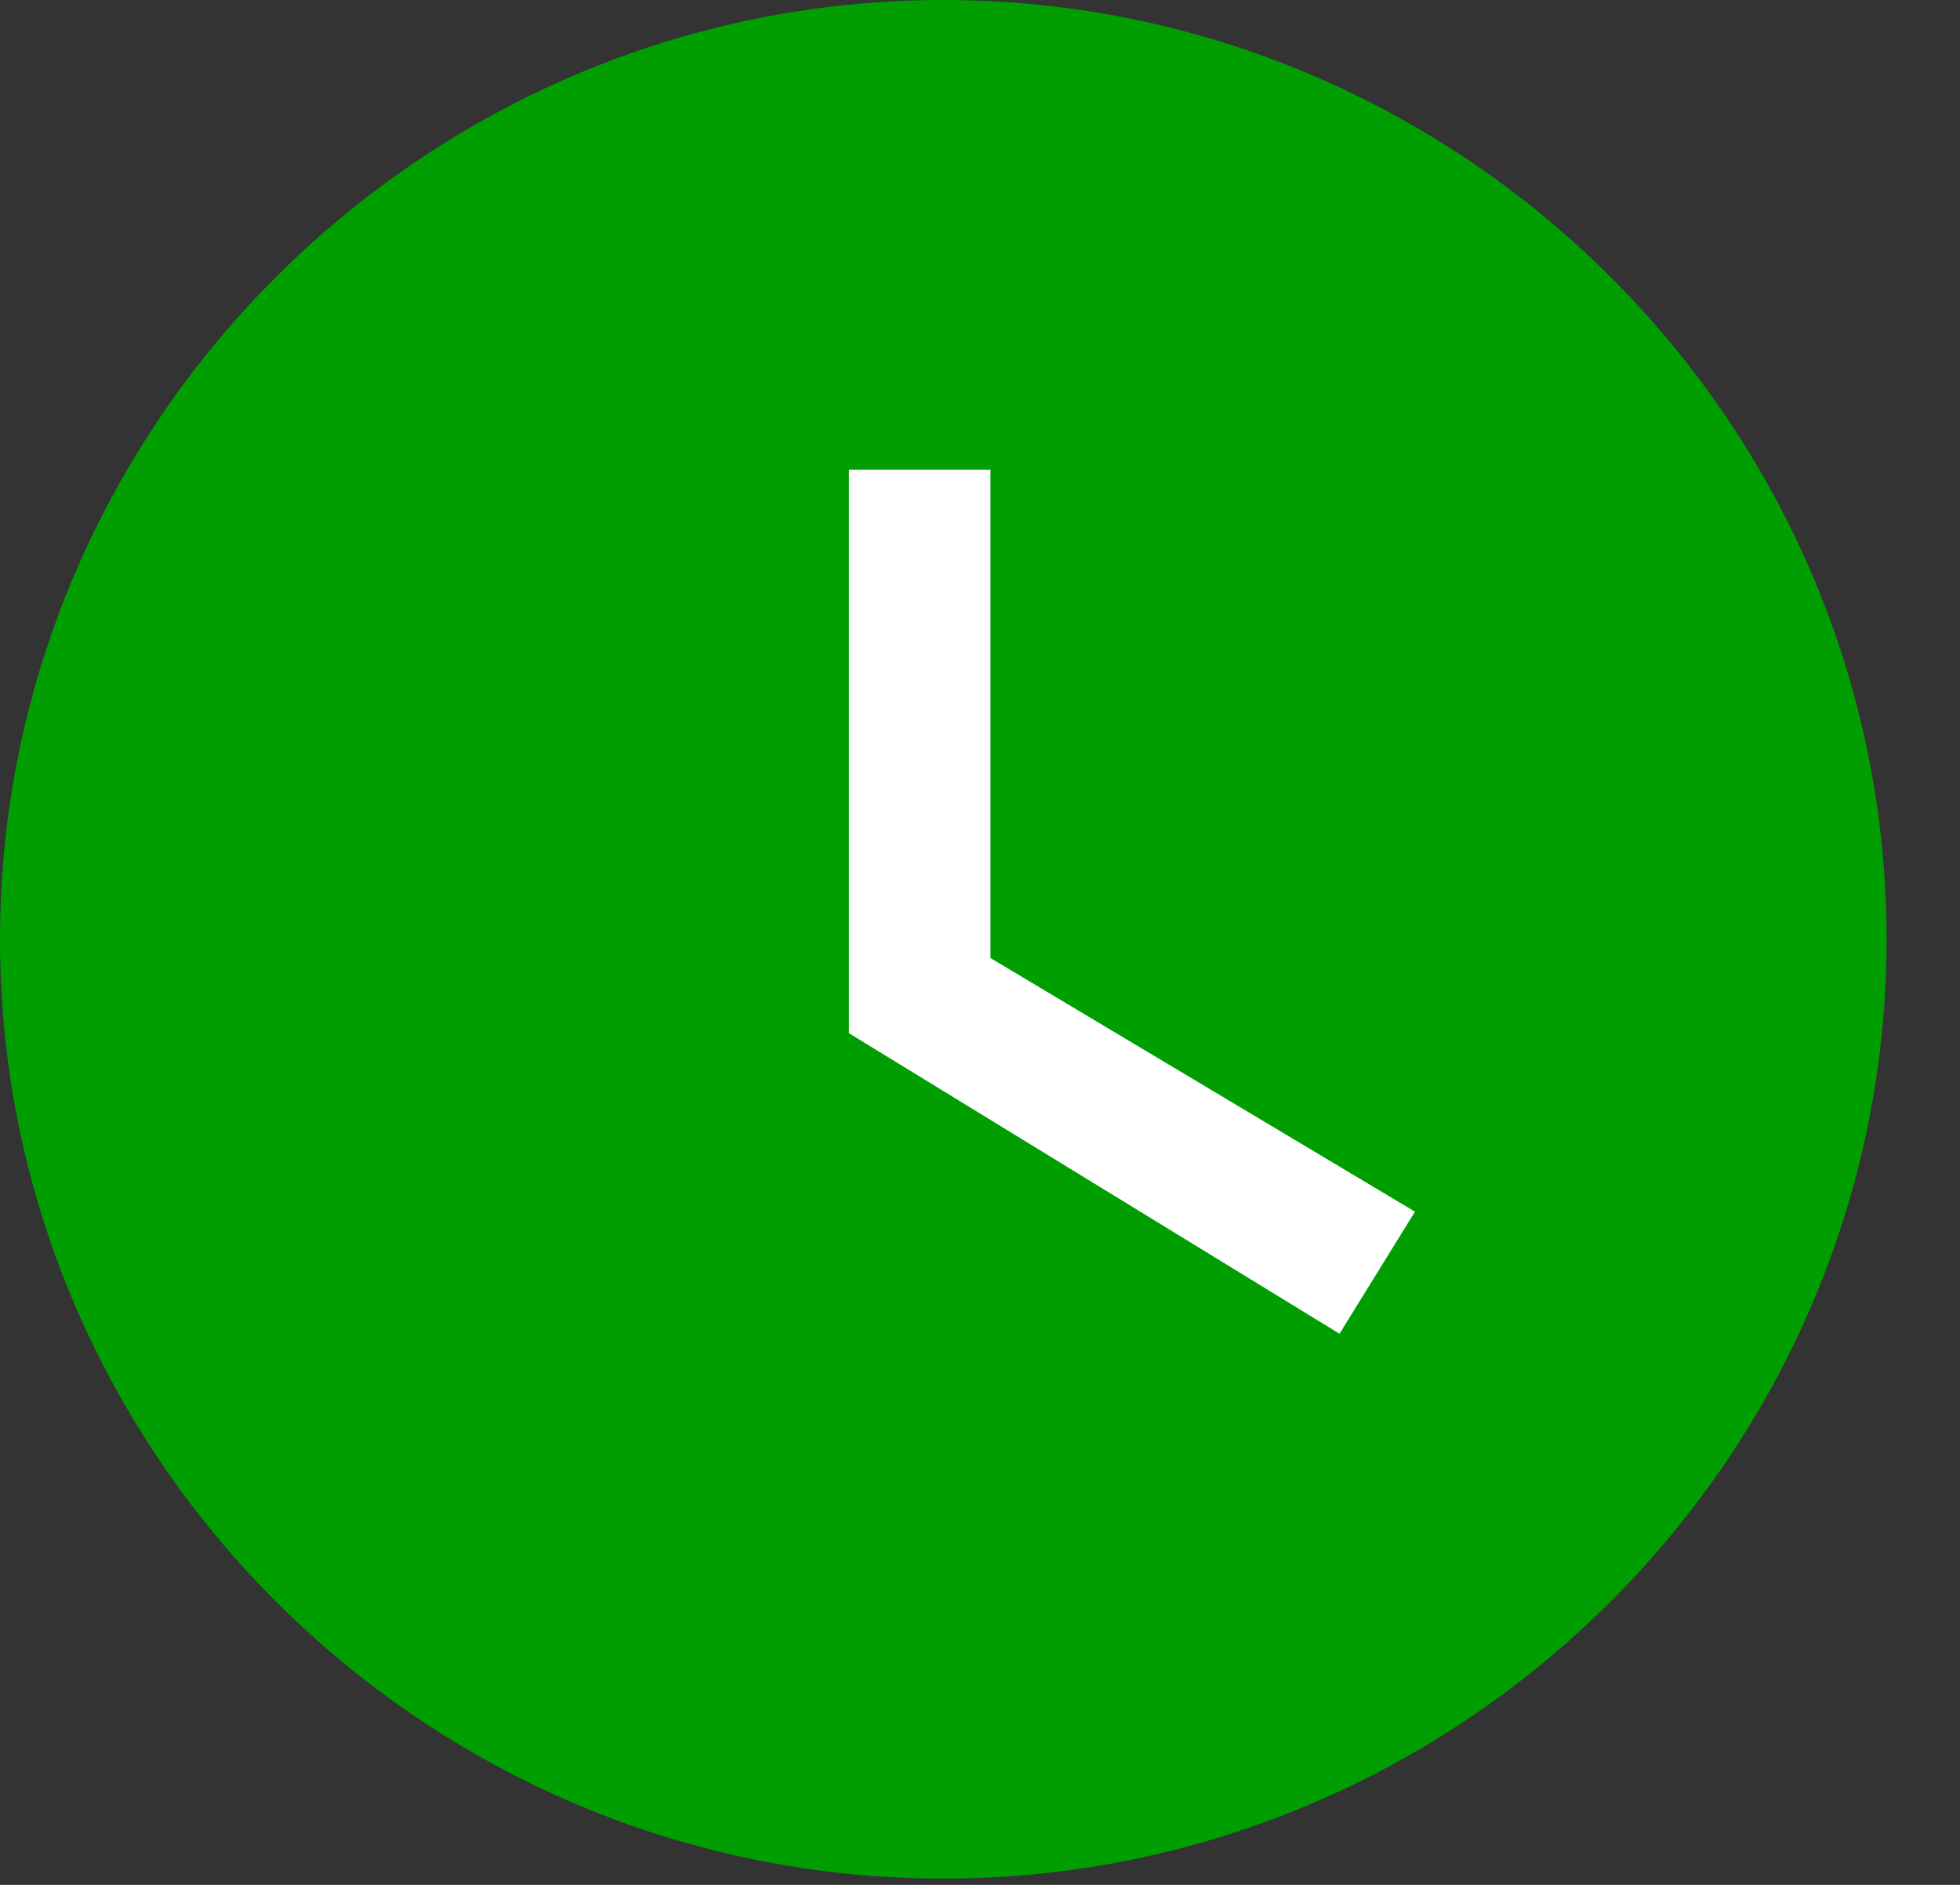
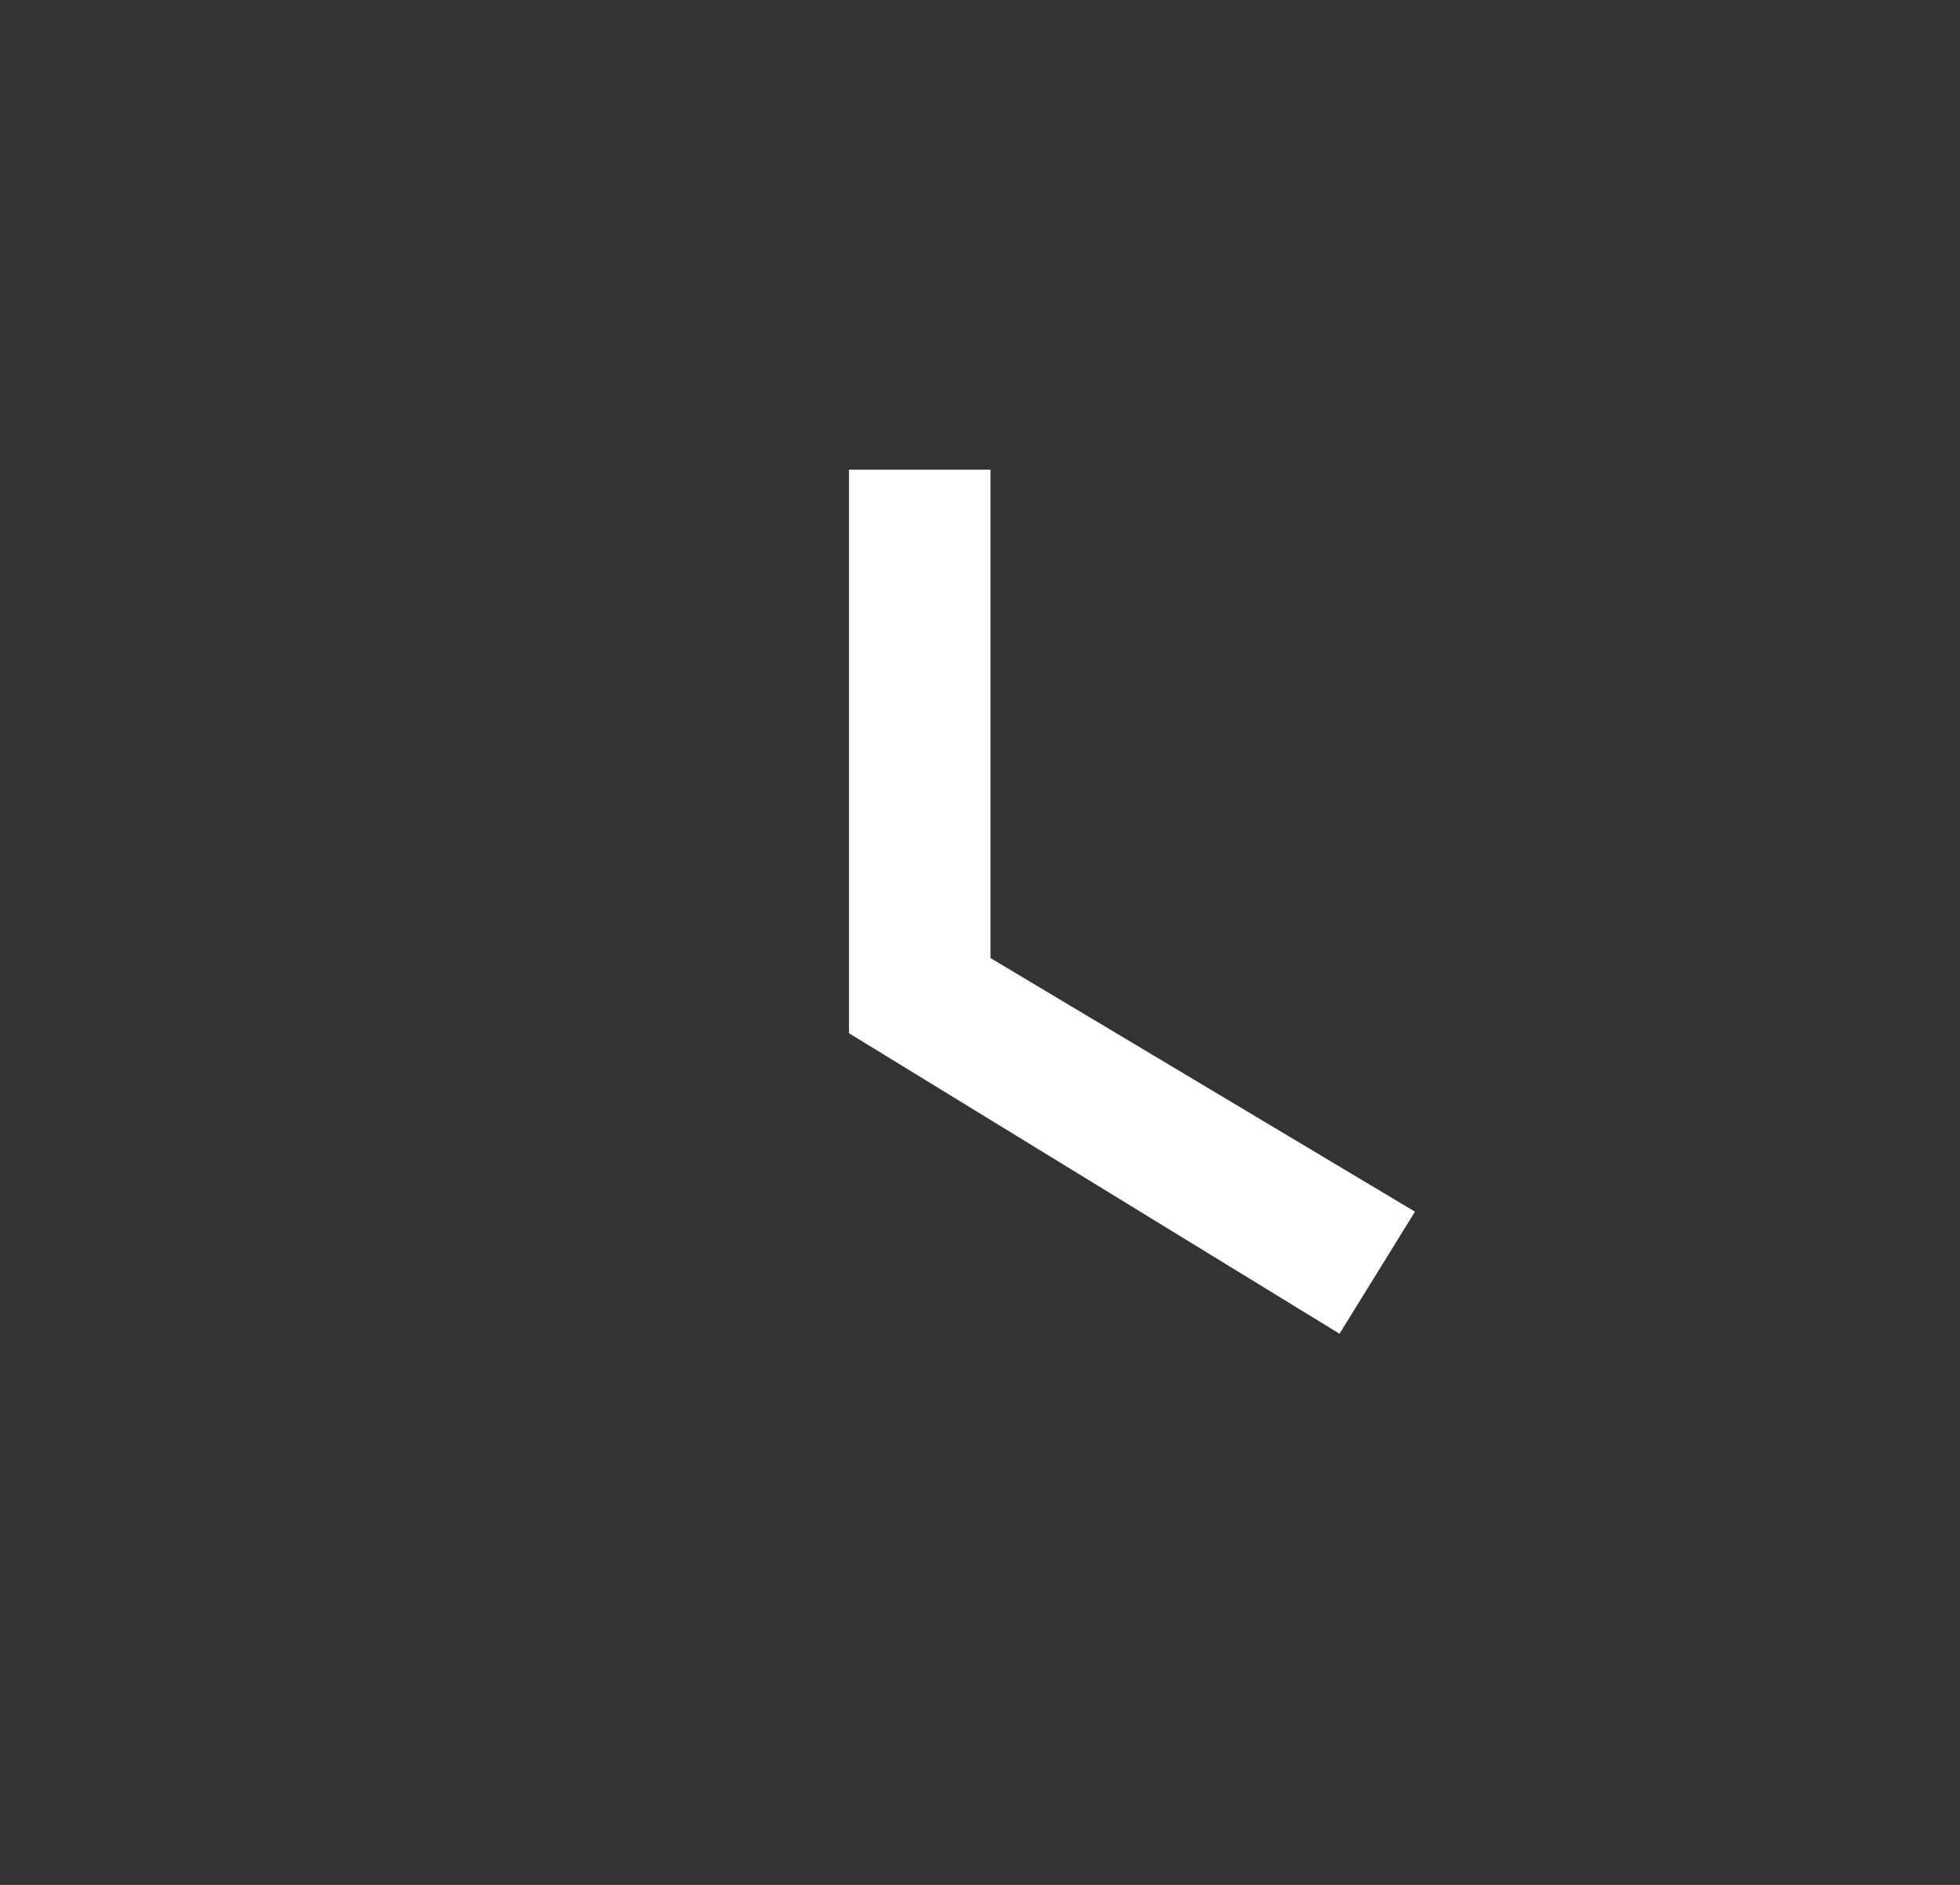
<svg xmlns="http://www.w3.org/2000/svg" width="26" height="25" viewBox="0 0 26 25" fill="none">
  <rect x="0" y="0" width="26" height="25" fill="#333333" stroke="none" />
-   <path d="M12.513 0C5.631 0 0 5.606 0 12.459C0 19.311 5.631 24.917 12.513 24.917C19.395 24.917 25.026 19.311 25.026 12.459C25.026 5.606 19.395 0 12.513 0Z" fill="#009E01" />
  <path d="M17.769 17.69L11.262 13.704V6.229H13.139V12.707L18.77 16.071L17.769 17.69Z" fill="white" />
</svg>